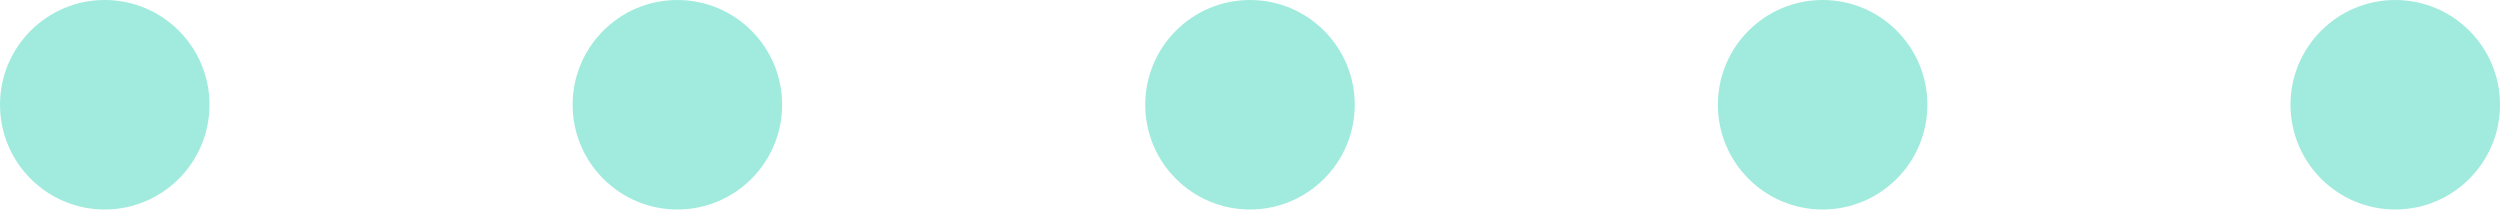
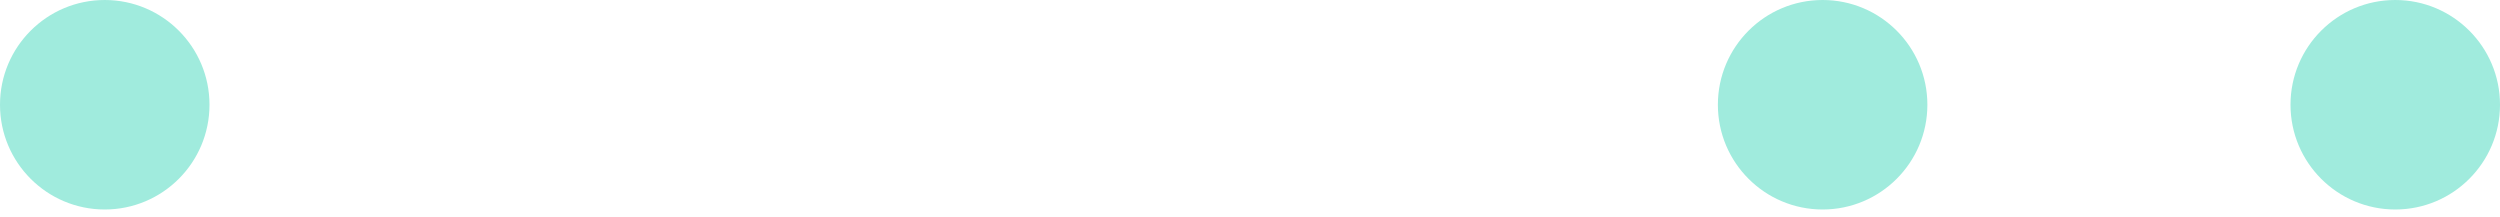
<svg xmlns="http://www.w3.org/2000/svg" width="138" height="12" viewBox="0 0 138 12" fill="none">
  <circle cx="5.782" cy="5.782" r="5.782" transform="matrix(1 0 0 -1 0 11.564)" fill="#A0EBDD" />
-   <circle cx="5.782" cy="5.782" r="5.782" transform="matrix(1 0 0 -1 31.609 11.564)" fill="#A0EBDD" />
-   <circle cx="5.782" cy="5.782" r="5.782" transform="matrix(1 0 0 -1 63.218 11.564)" fill="#A0EBDD" />
  <circle cx="5.782" cy="5.782" r="5.782" transform="matrix(1 0 0 -1 94.827 11.564)" fill="#A0EBDD" />
  <circle cx="5.782" cy="5.782" r="5.782" transform="matrix(1 0 0 -1 126.436 11.564)" fill="#A0EBDD" />
</svg>